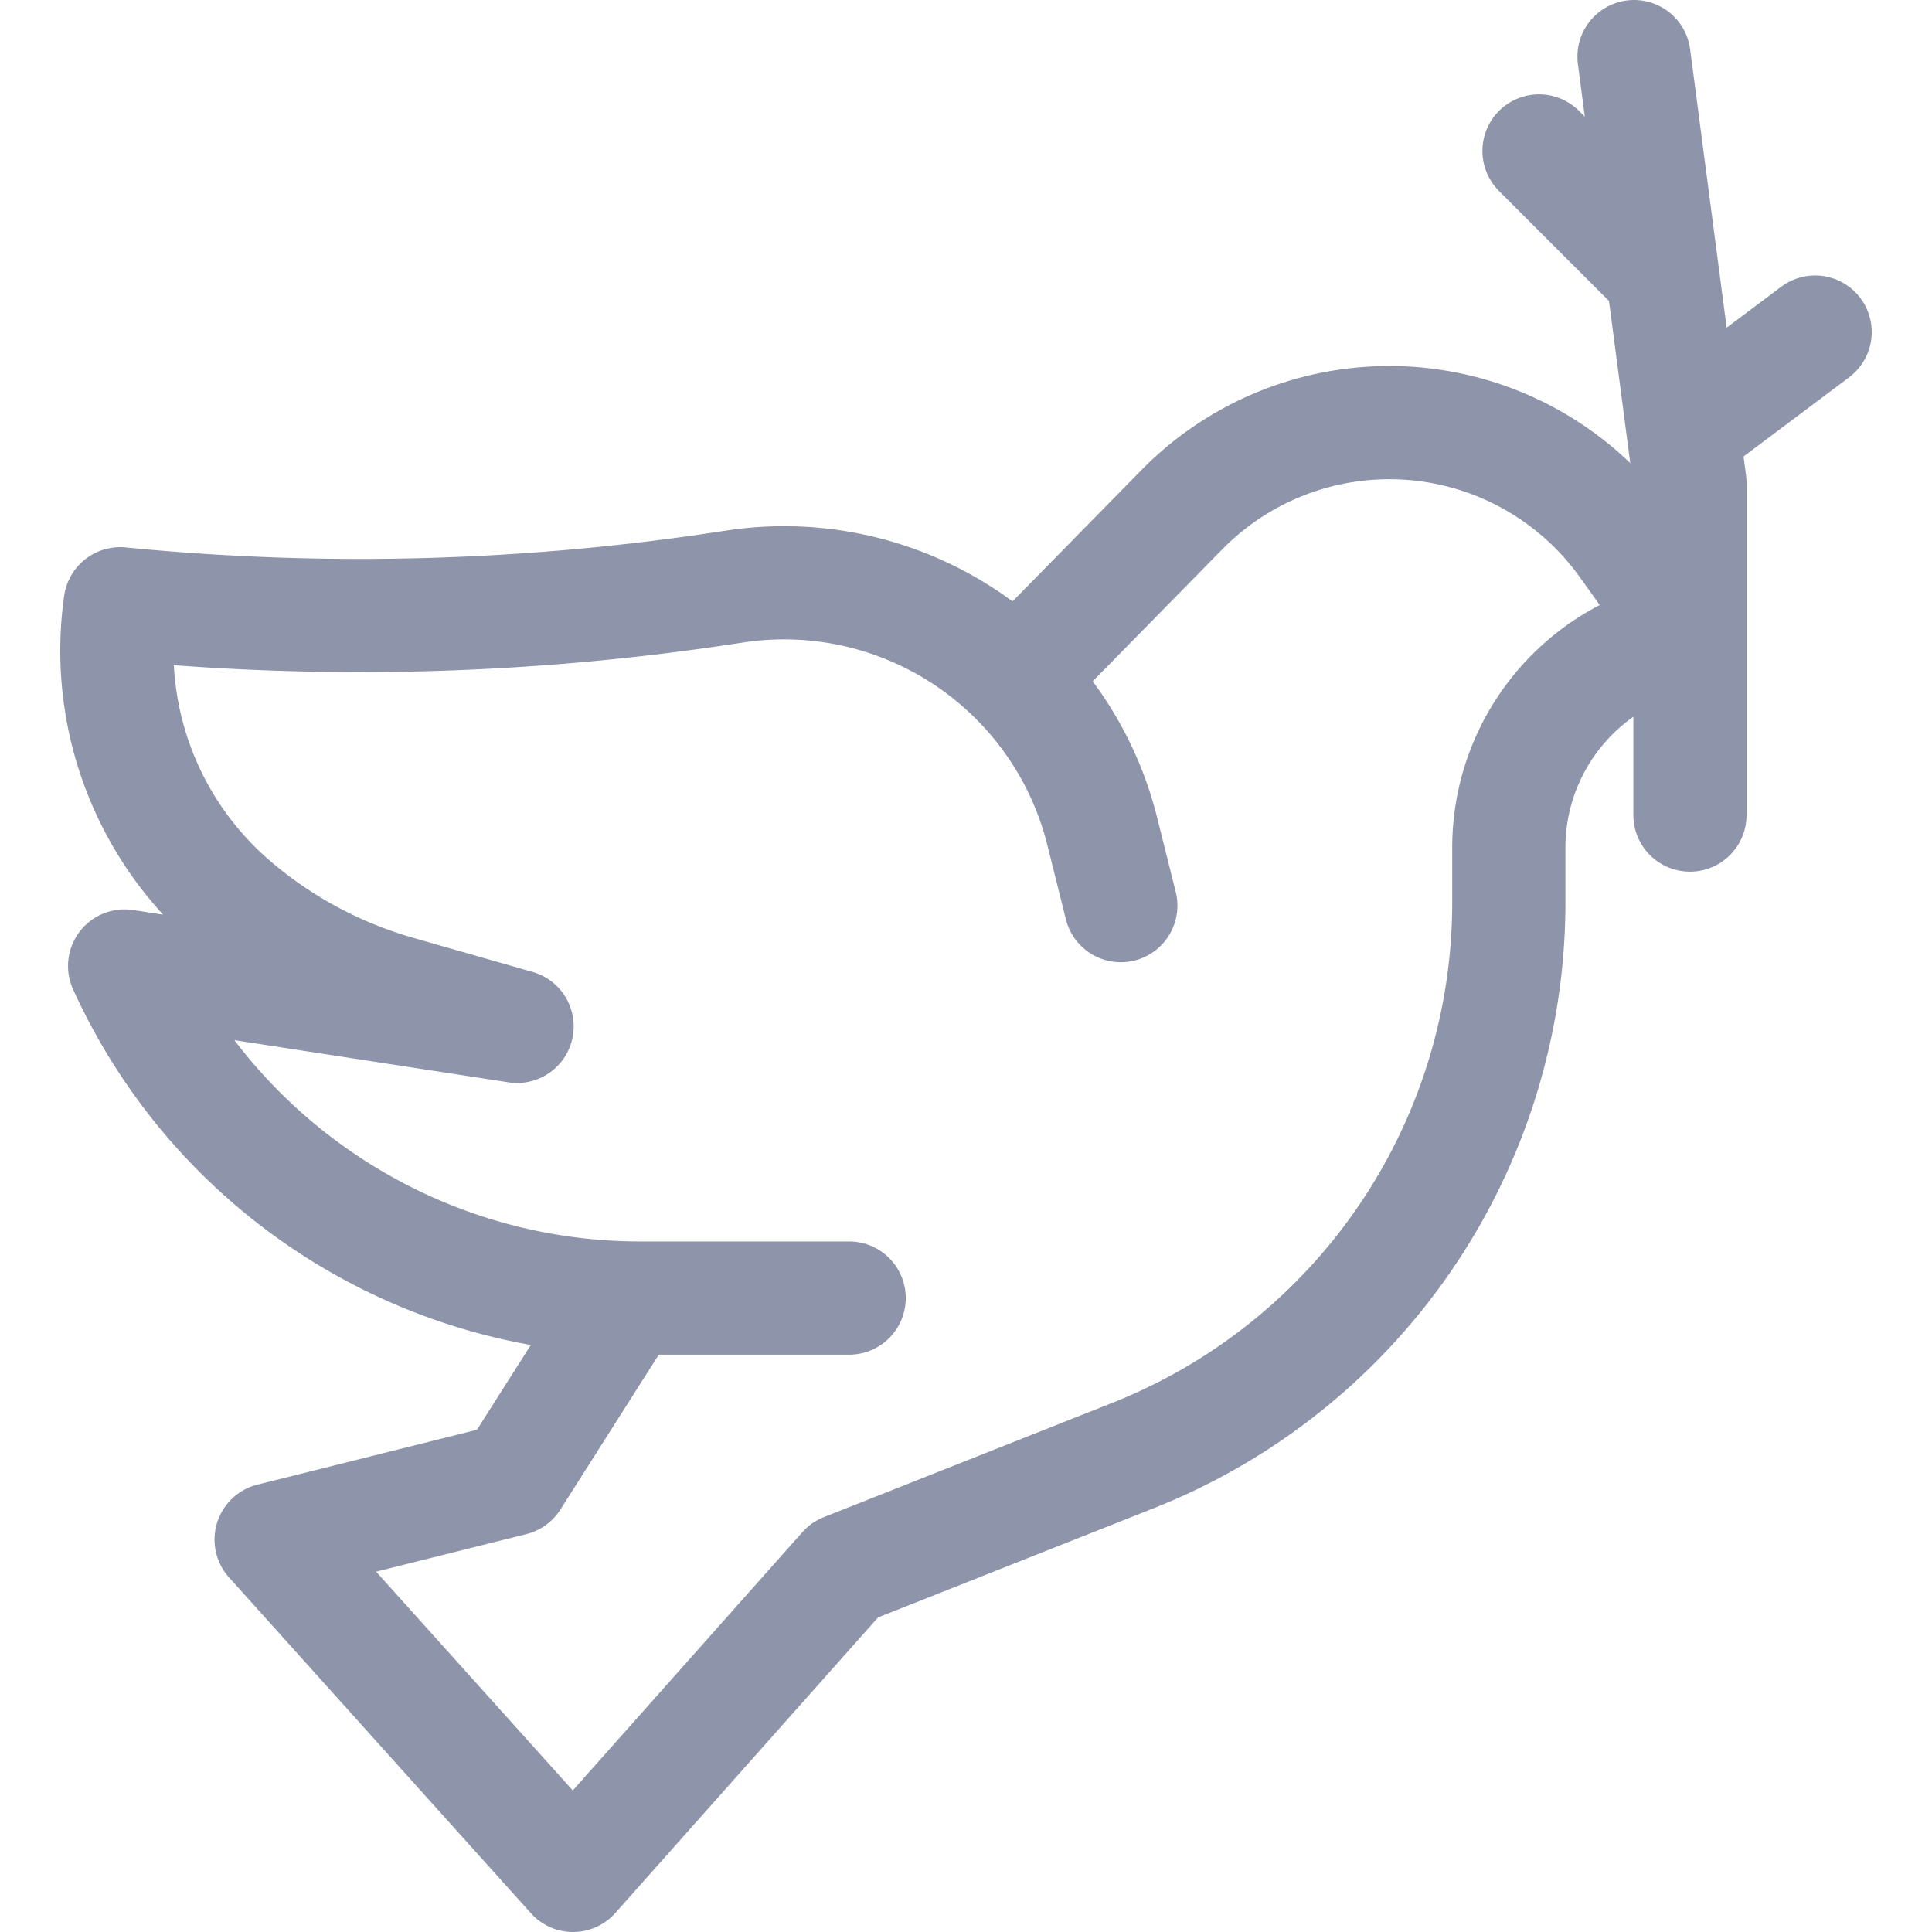
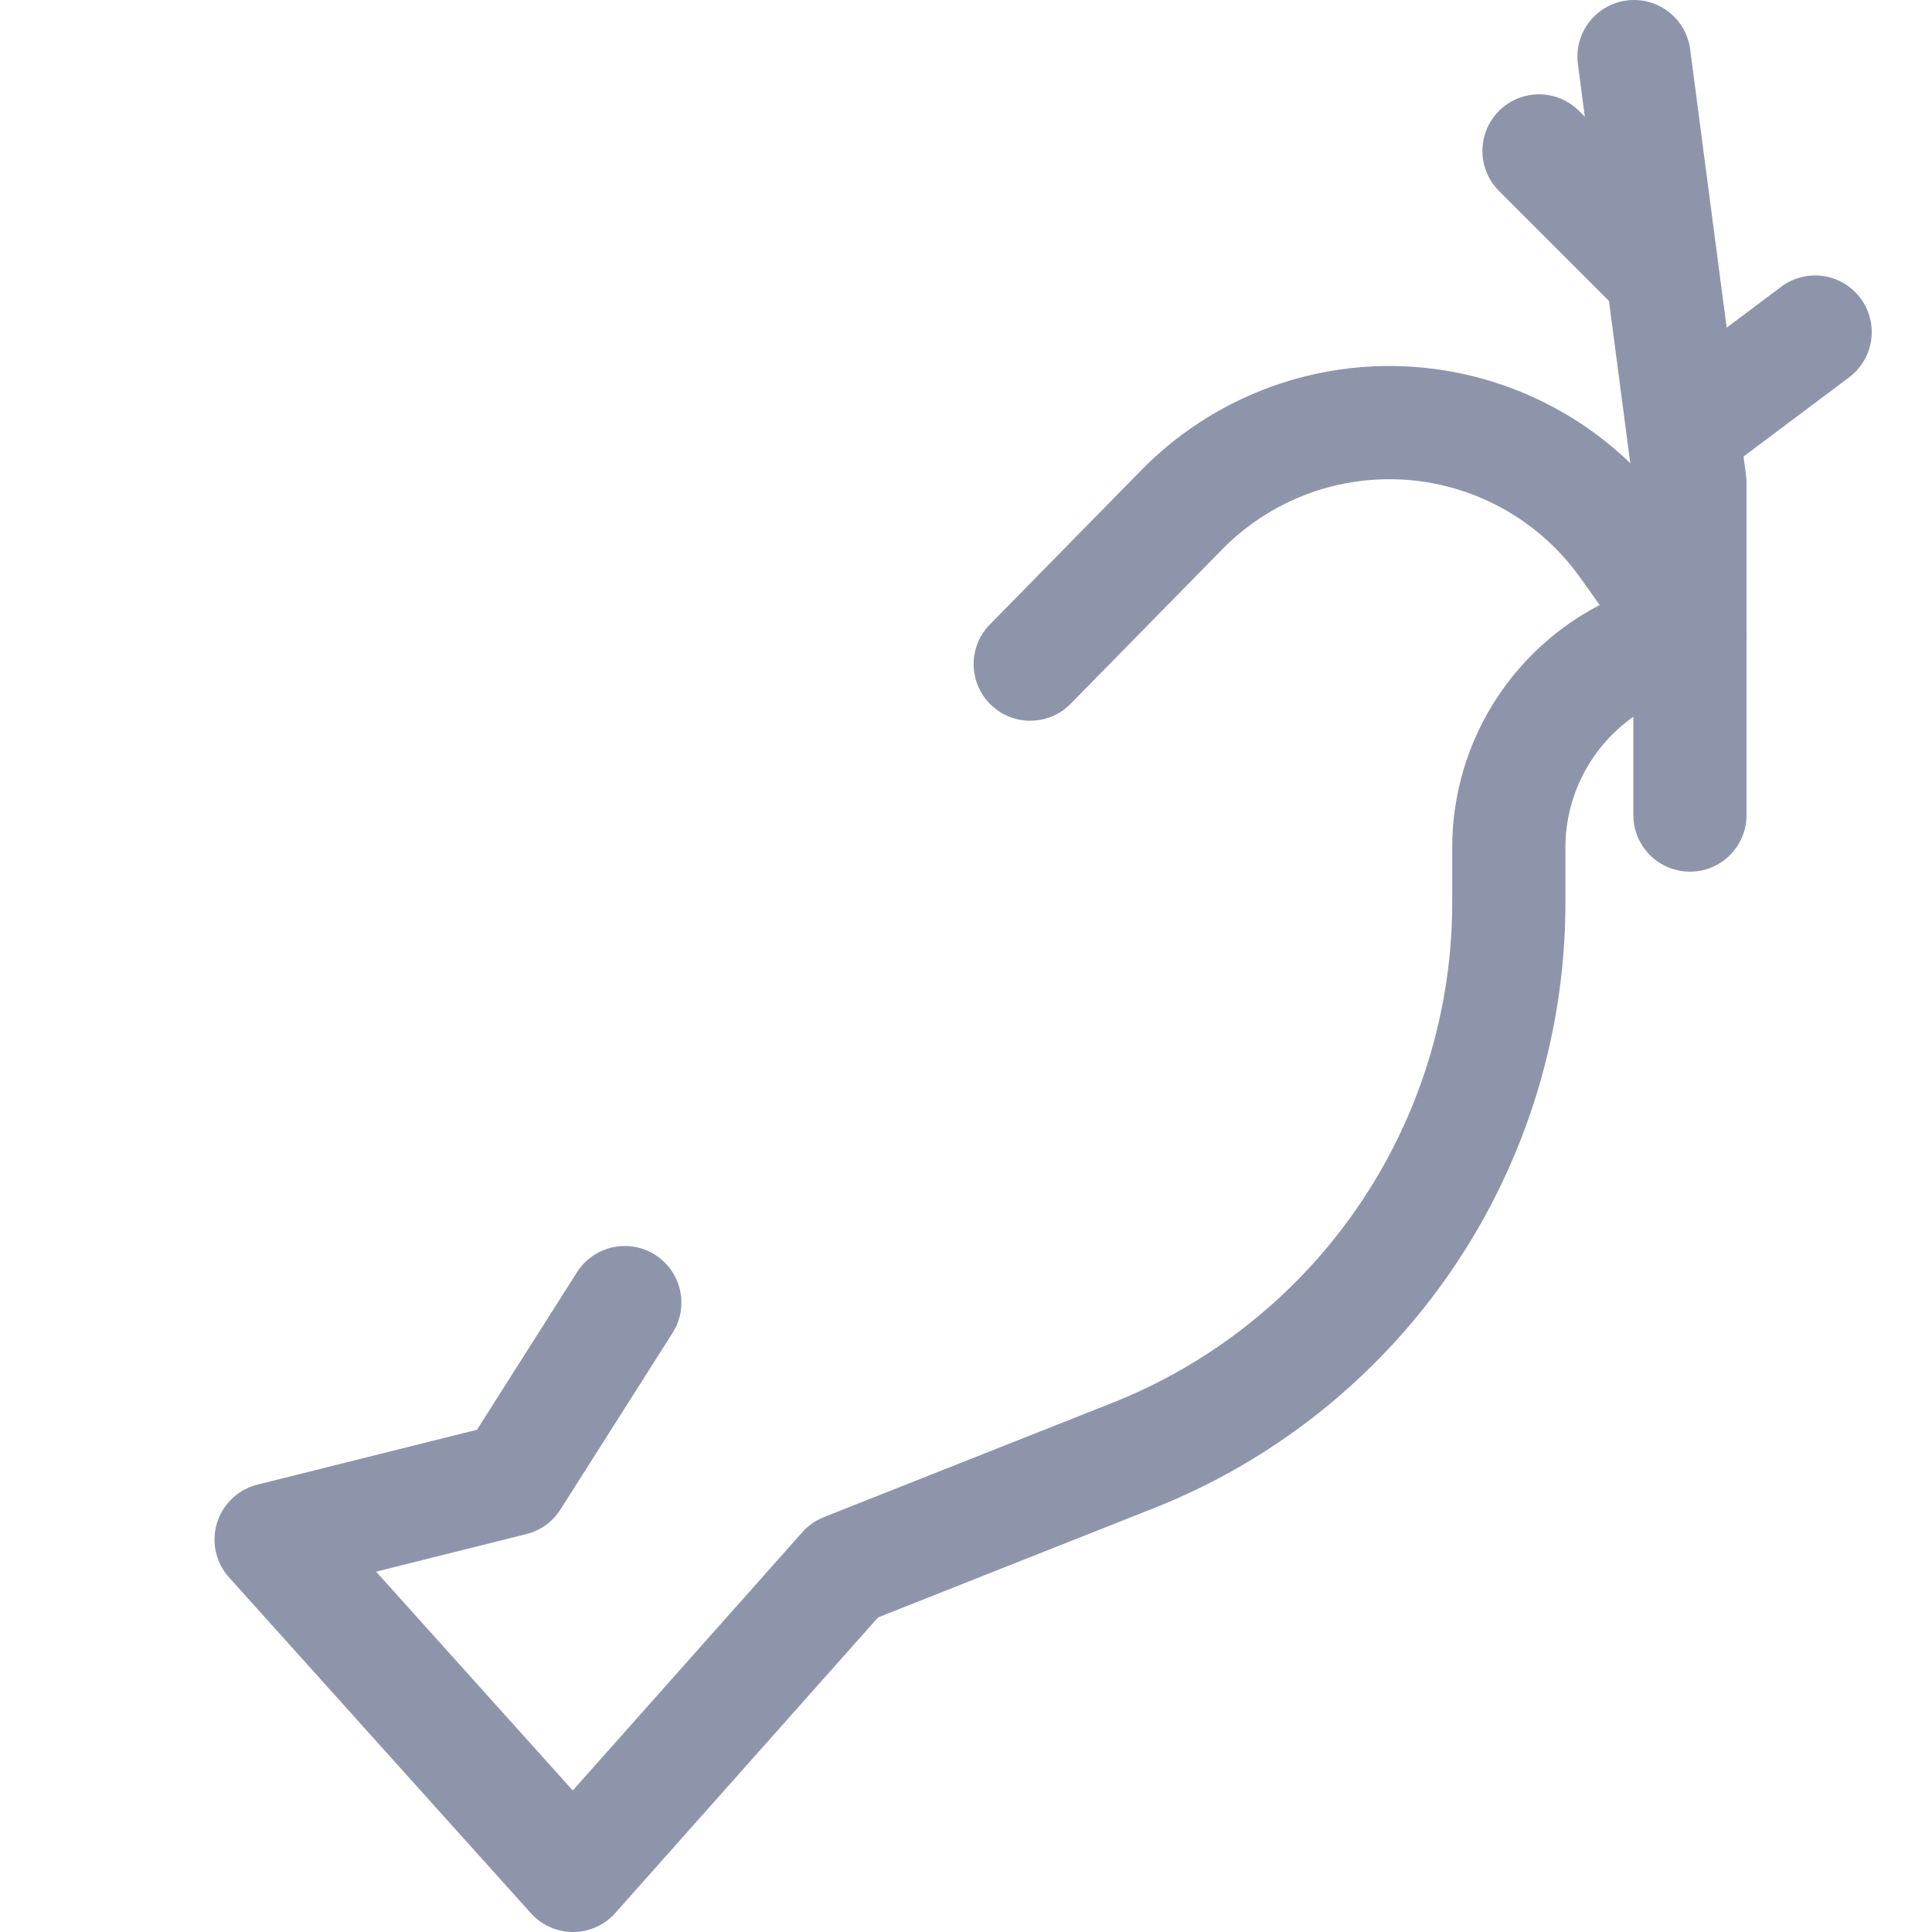
<svg xmlns="http://www.w3.org/2000/svg" version="1.1" width="512" height="512" x="0" y="0" viewBox="0 0 512 512" style="enable-background:new 0 0 512 512" xml:space="preserve" class="">
  <g>
    <path d="m407.853 40 32 32M449.028 112l32-24M447.853 216v-88L433.028 15" style="stroke-width:30;stroke-linecap:round;stroke-linejoin:round;stroke-miterlimit:10;" fill="none" stroke="#8e95ab" stroke-width="30" stroke-linecap="round" stroke-linejoin="round" stroke-miterlimit="10" data-original="#000000" class="" opacity="1" />
    <path d="M165.573 345.203 135.853 392l-64 16 80 89 72-81 76.411-30.268a157.642 157.642 0 0 0 71.982-57.449h0a157.644 157.644 0 0 0 27.606-89.118v-14.503c0-28.081 20.301-52.046 48-56.662h0l-16.949-23.728A77.061 77.061 0 0 0 368.194 112h0a77.066 77.066 0 0 0-54.996 23.079L273.028 176" style="stroke-width:30;stroke-linecap:round;stroke-linejoin:round;stroke-miterlimit:10;" fill="none" stroke="#8e95ab" stroke-width="30" stroke-linecap="round" stroke-linejoin="round" stroke-miterlimit="10" data-original="#000000" class="" opacity="1" />
-     <path d="m297.028 240-4.932-19.73a86.903 86.903 0 0 0-53.795-60.293h0a86.906 86.906 0 0 0-43.728-4.523l-.925.142a646.852 646.852 0 0 1-161.795 4.403h0a88.388 88.388 0 0 0 29.986 79.552h0a115.652 115.652 0 0 0 43.49 23.391L137.028 272l-104-16h0c24.36 53.592 77.796 88 136.664 88h55.336" style="stroke-width:30;stroke-linecap:round;stroke-linejoin:round;stroke-miterlimit:10;" fill="none" stroke="#8e95ab" stroke-width="30" stroke-linecap="round" stroke-linejoin="round" stroke-miterlimit="10" data-original="#000000" class="" opacity="1" />
  </g>
</svg>